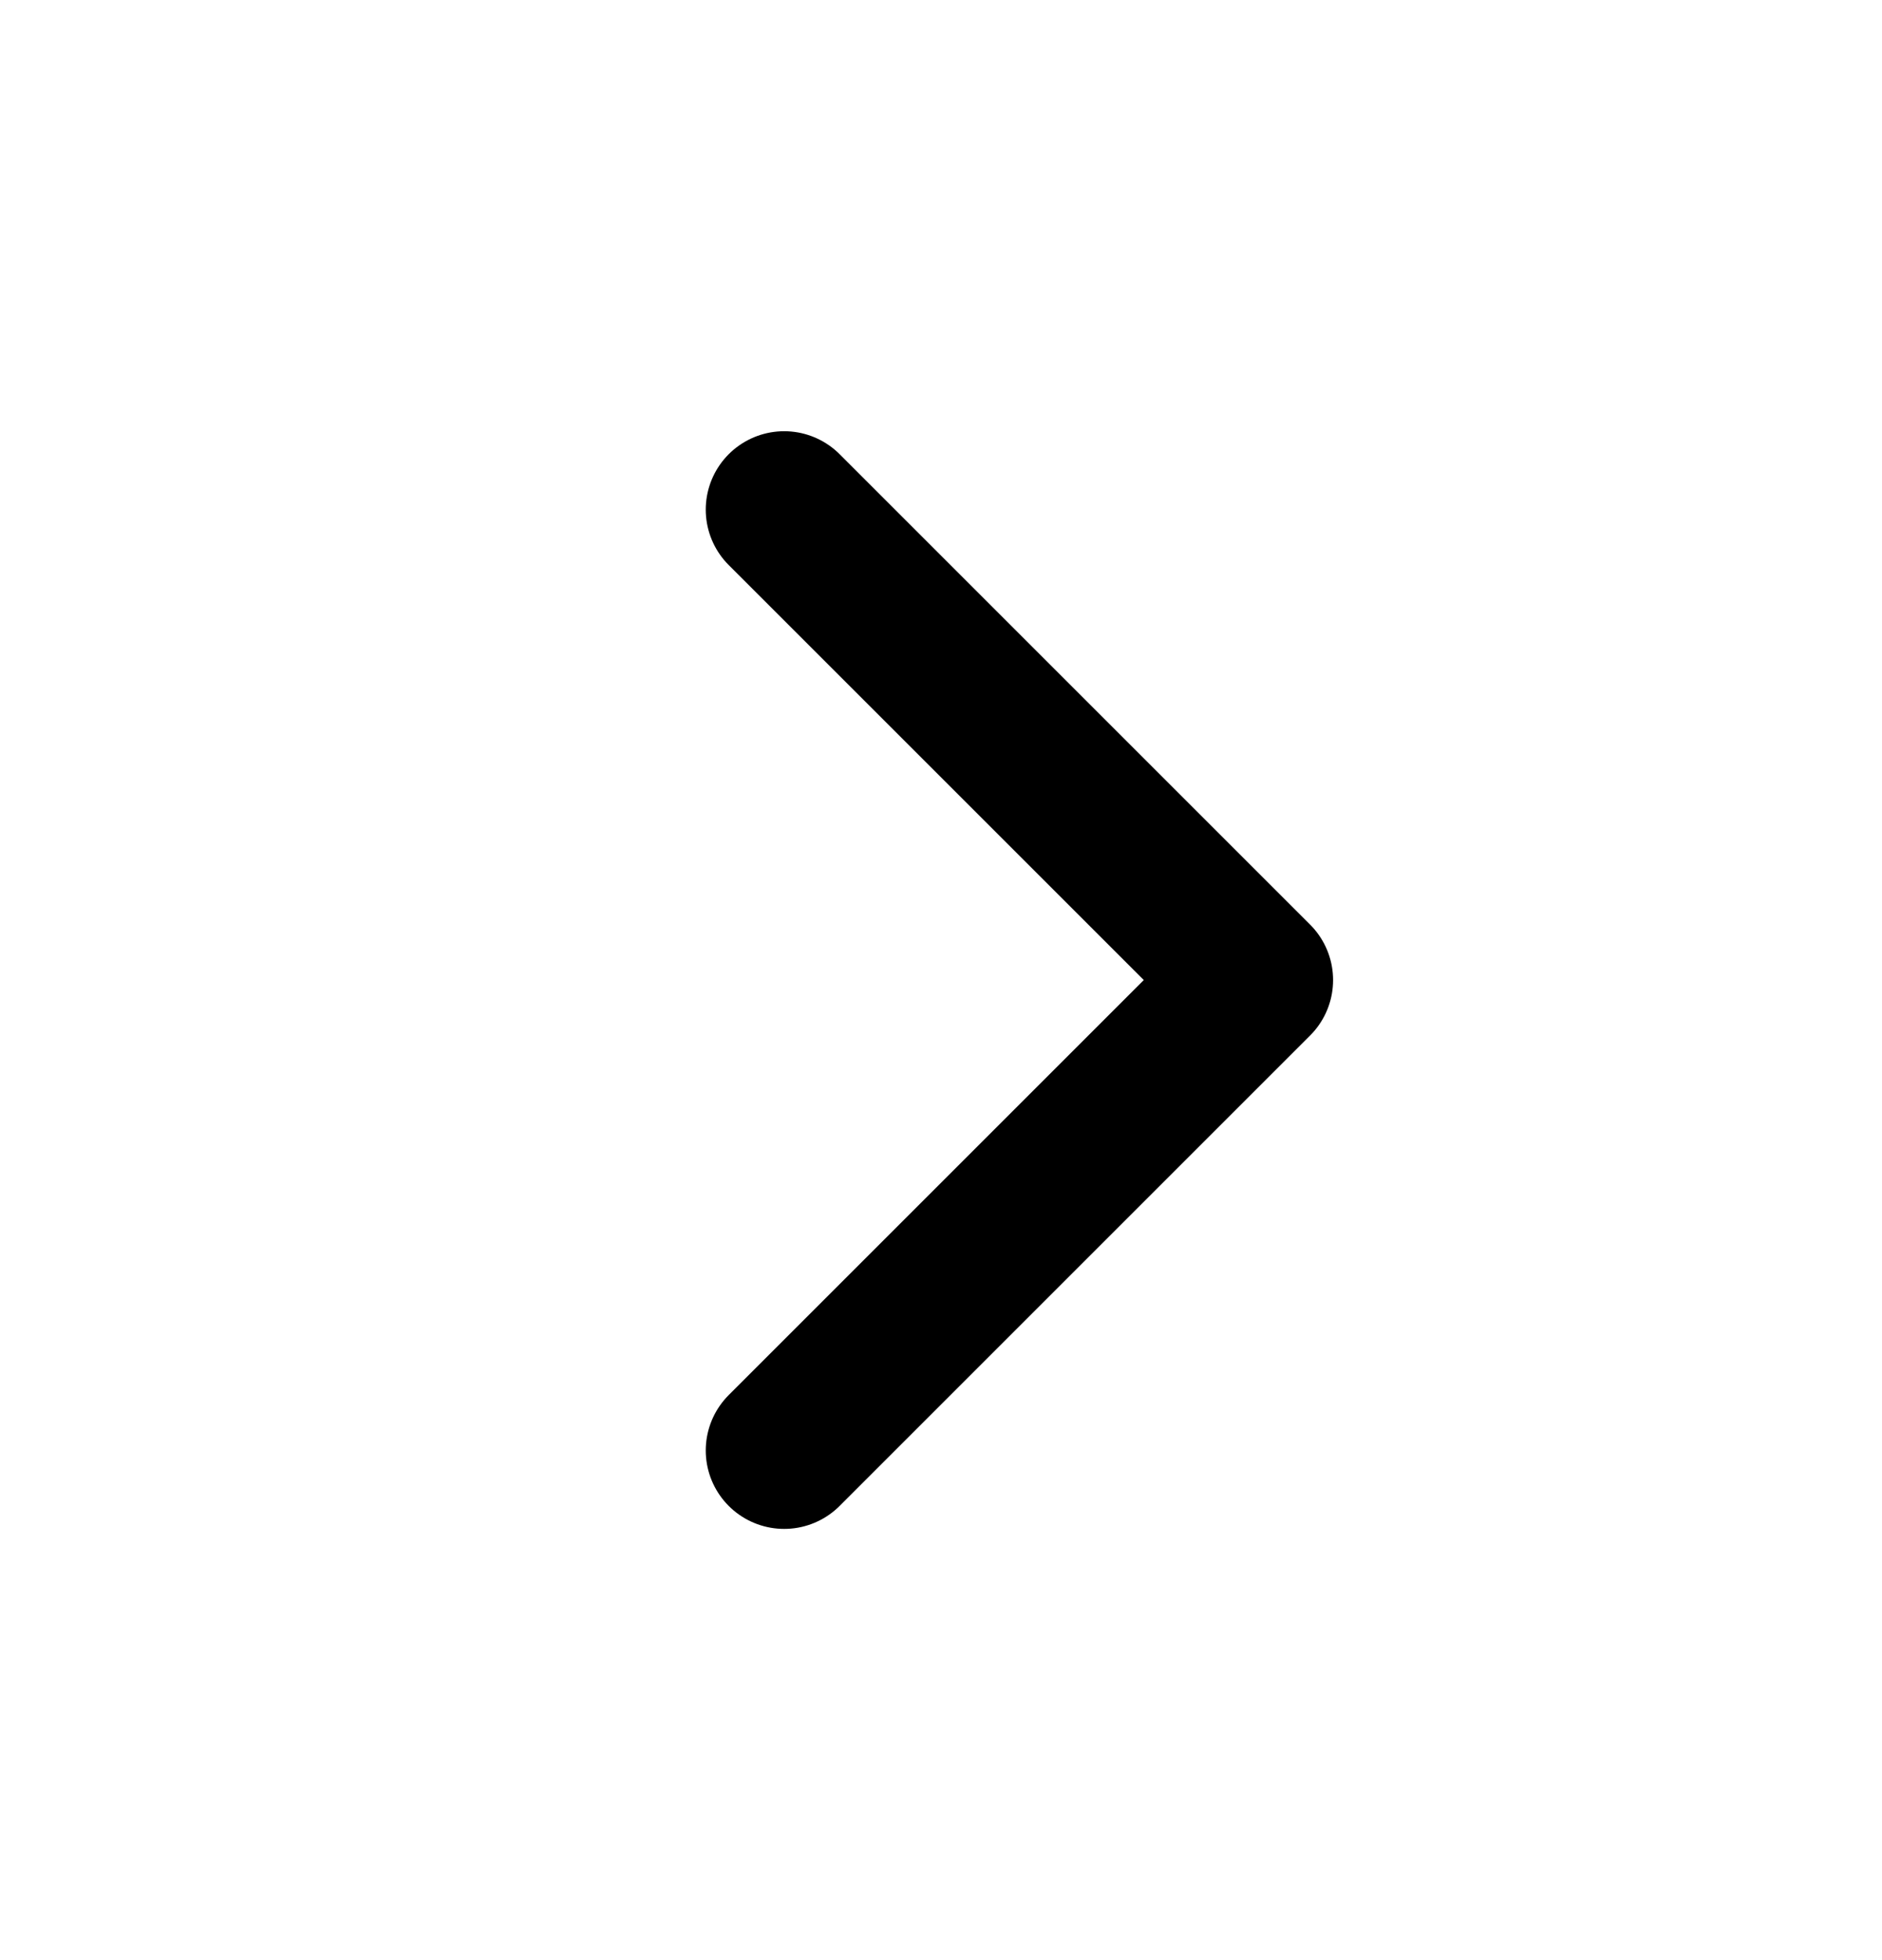
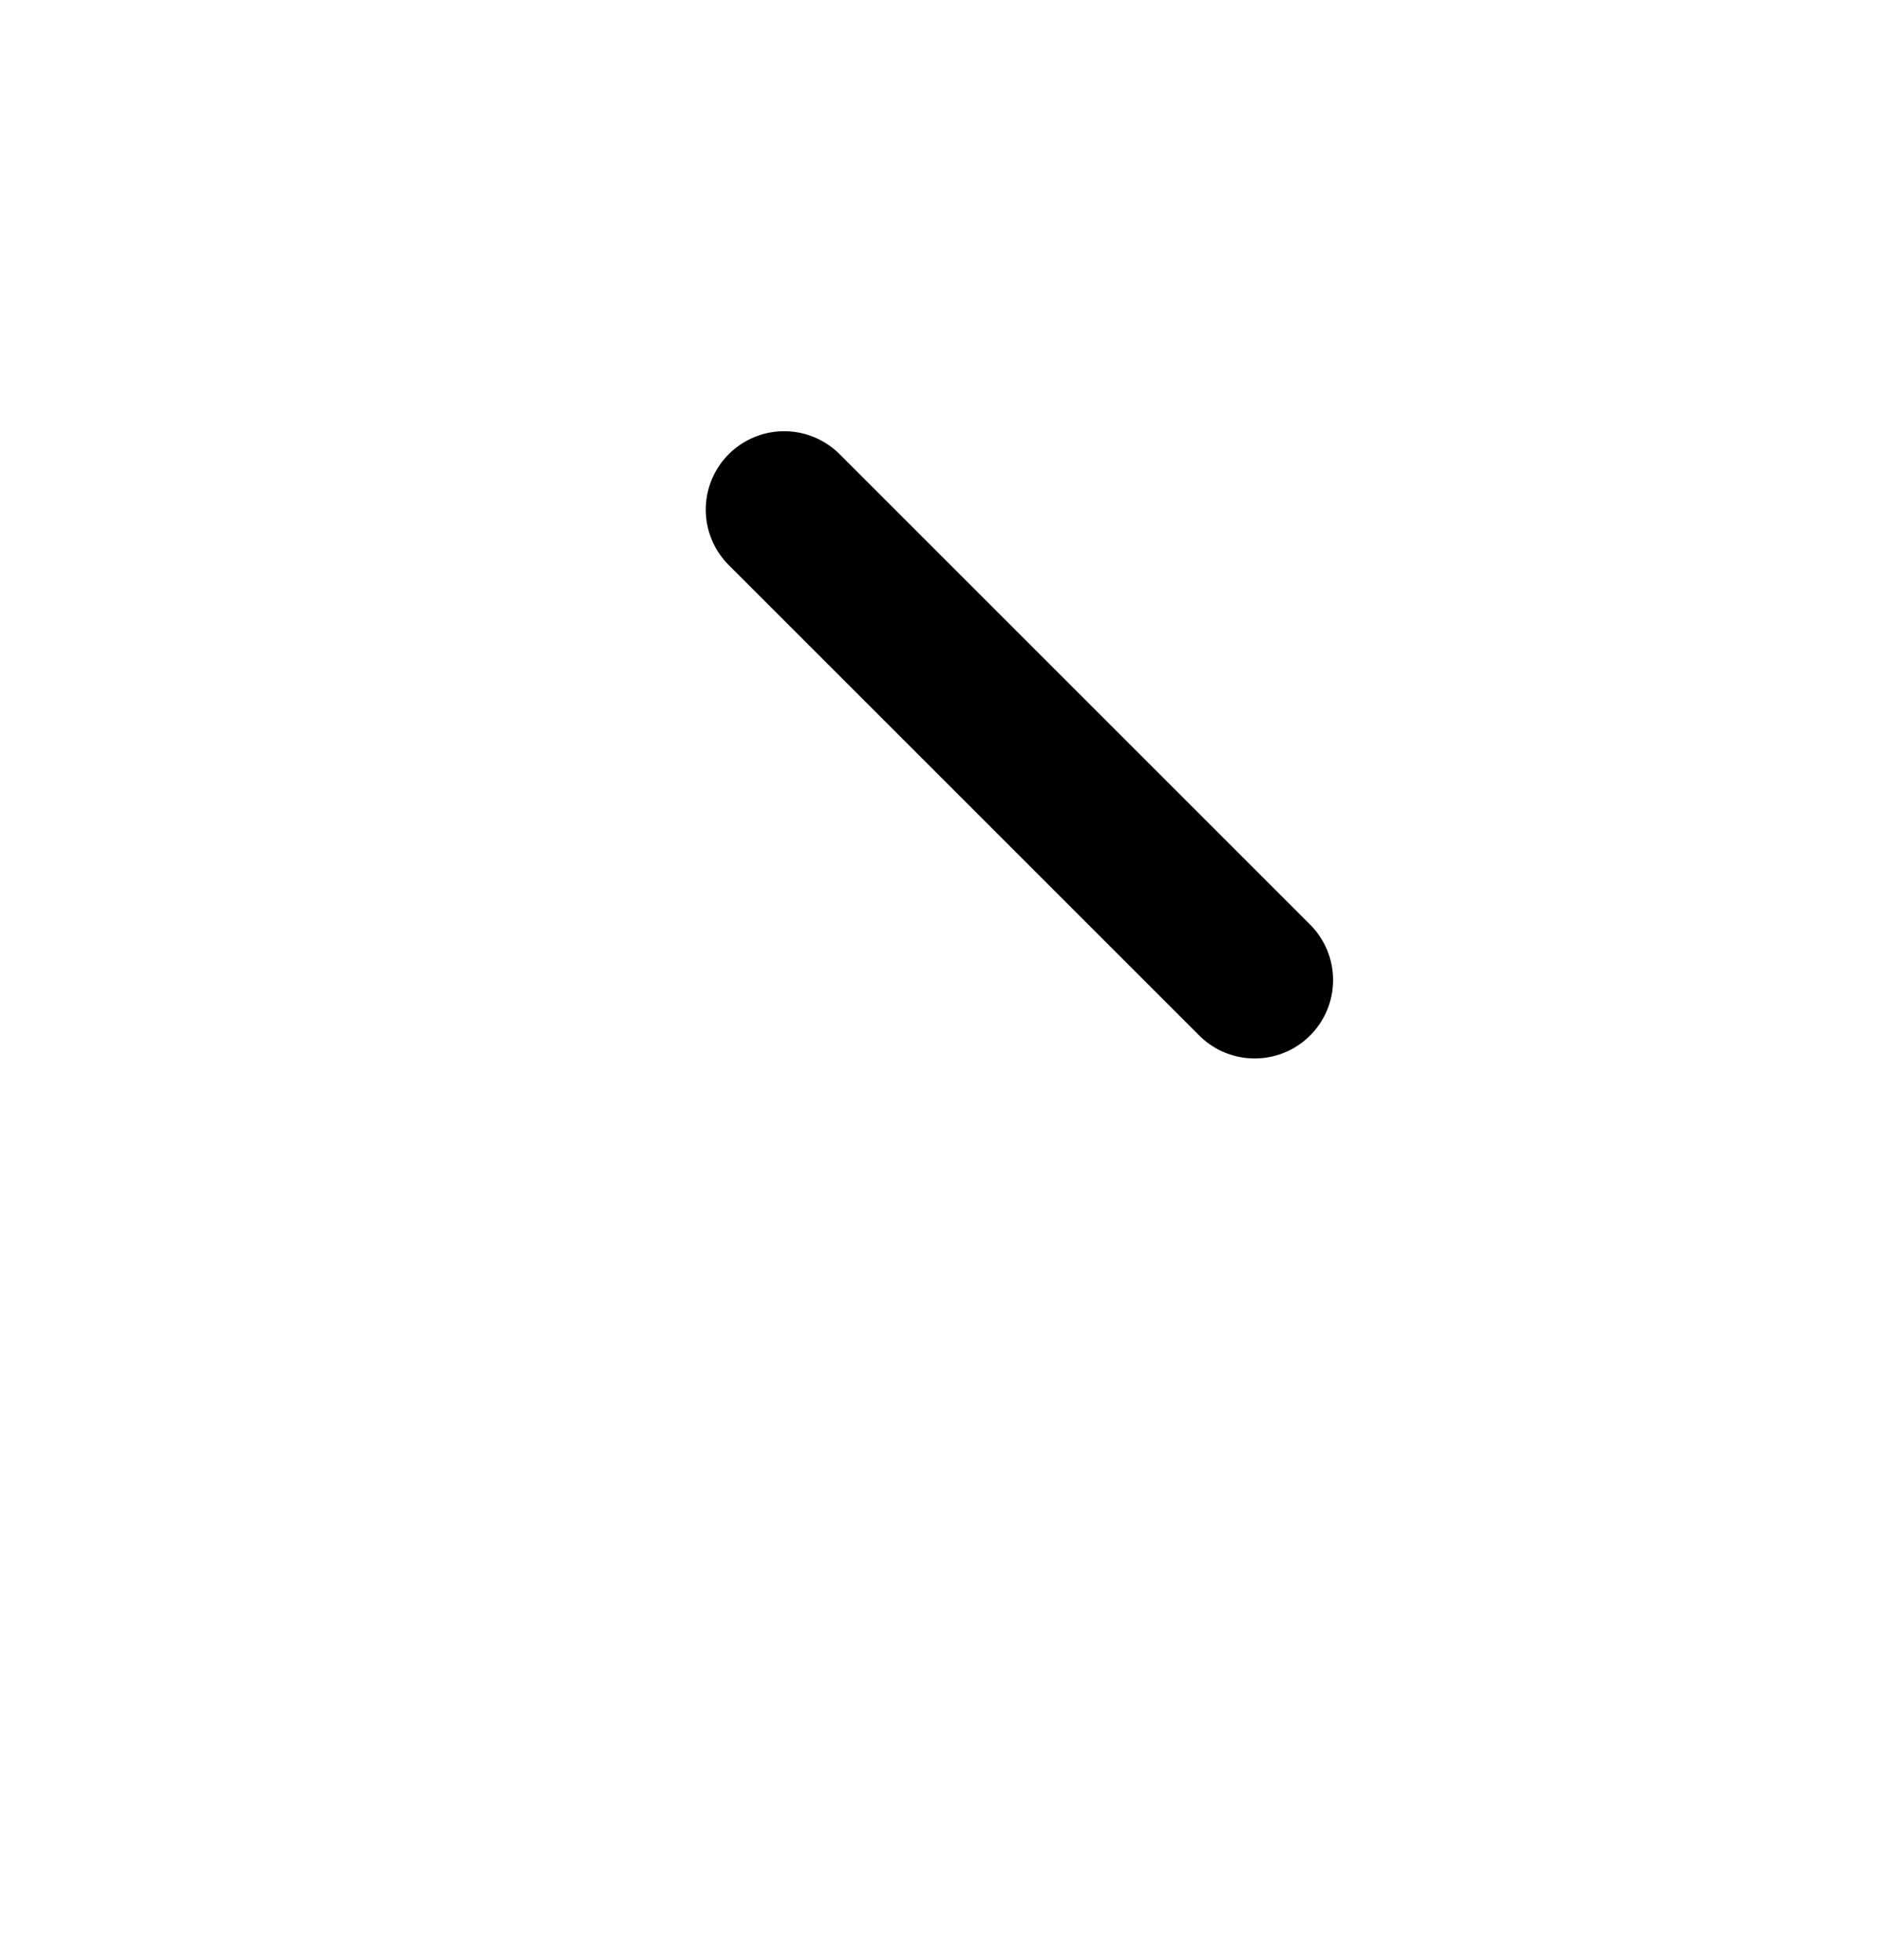
<svg xmlns="http://www.w3.org/2000/svg" width="24" height="25" viewBox="0 0 24 25" fill="none">
-   <path d="M10 6.5L16 12.5L10 18.5" stroke="black" stroke-width="2" stroke-linecap="round" stroke-linejoin="round" />
+   <path d="M10 6.5L16 12.5" stroke="black" stroke-width="2" stroke-linecap="round" stroke-linejoin="round" />
</svg>